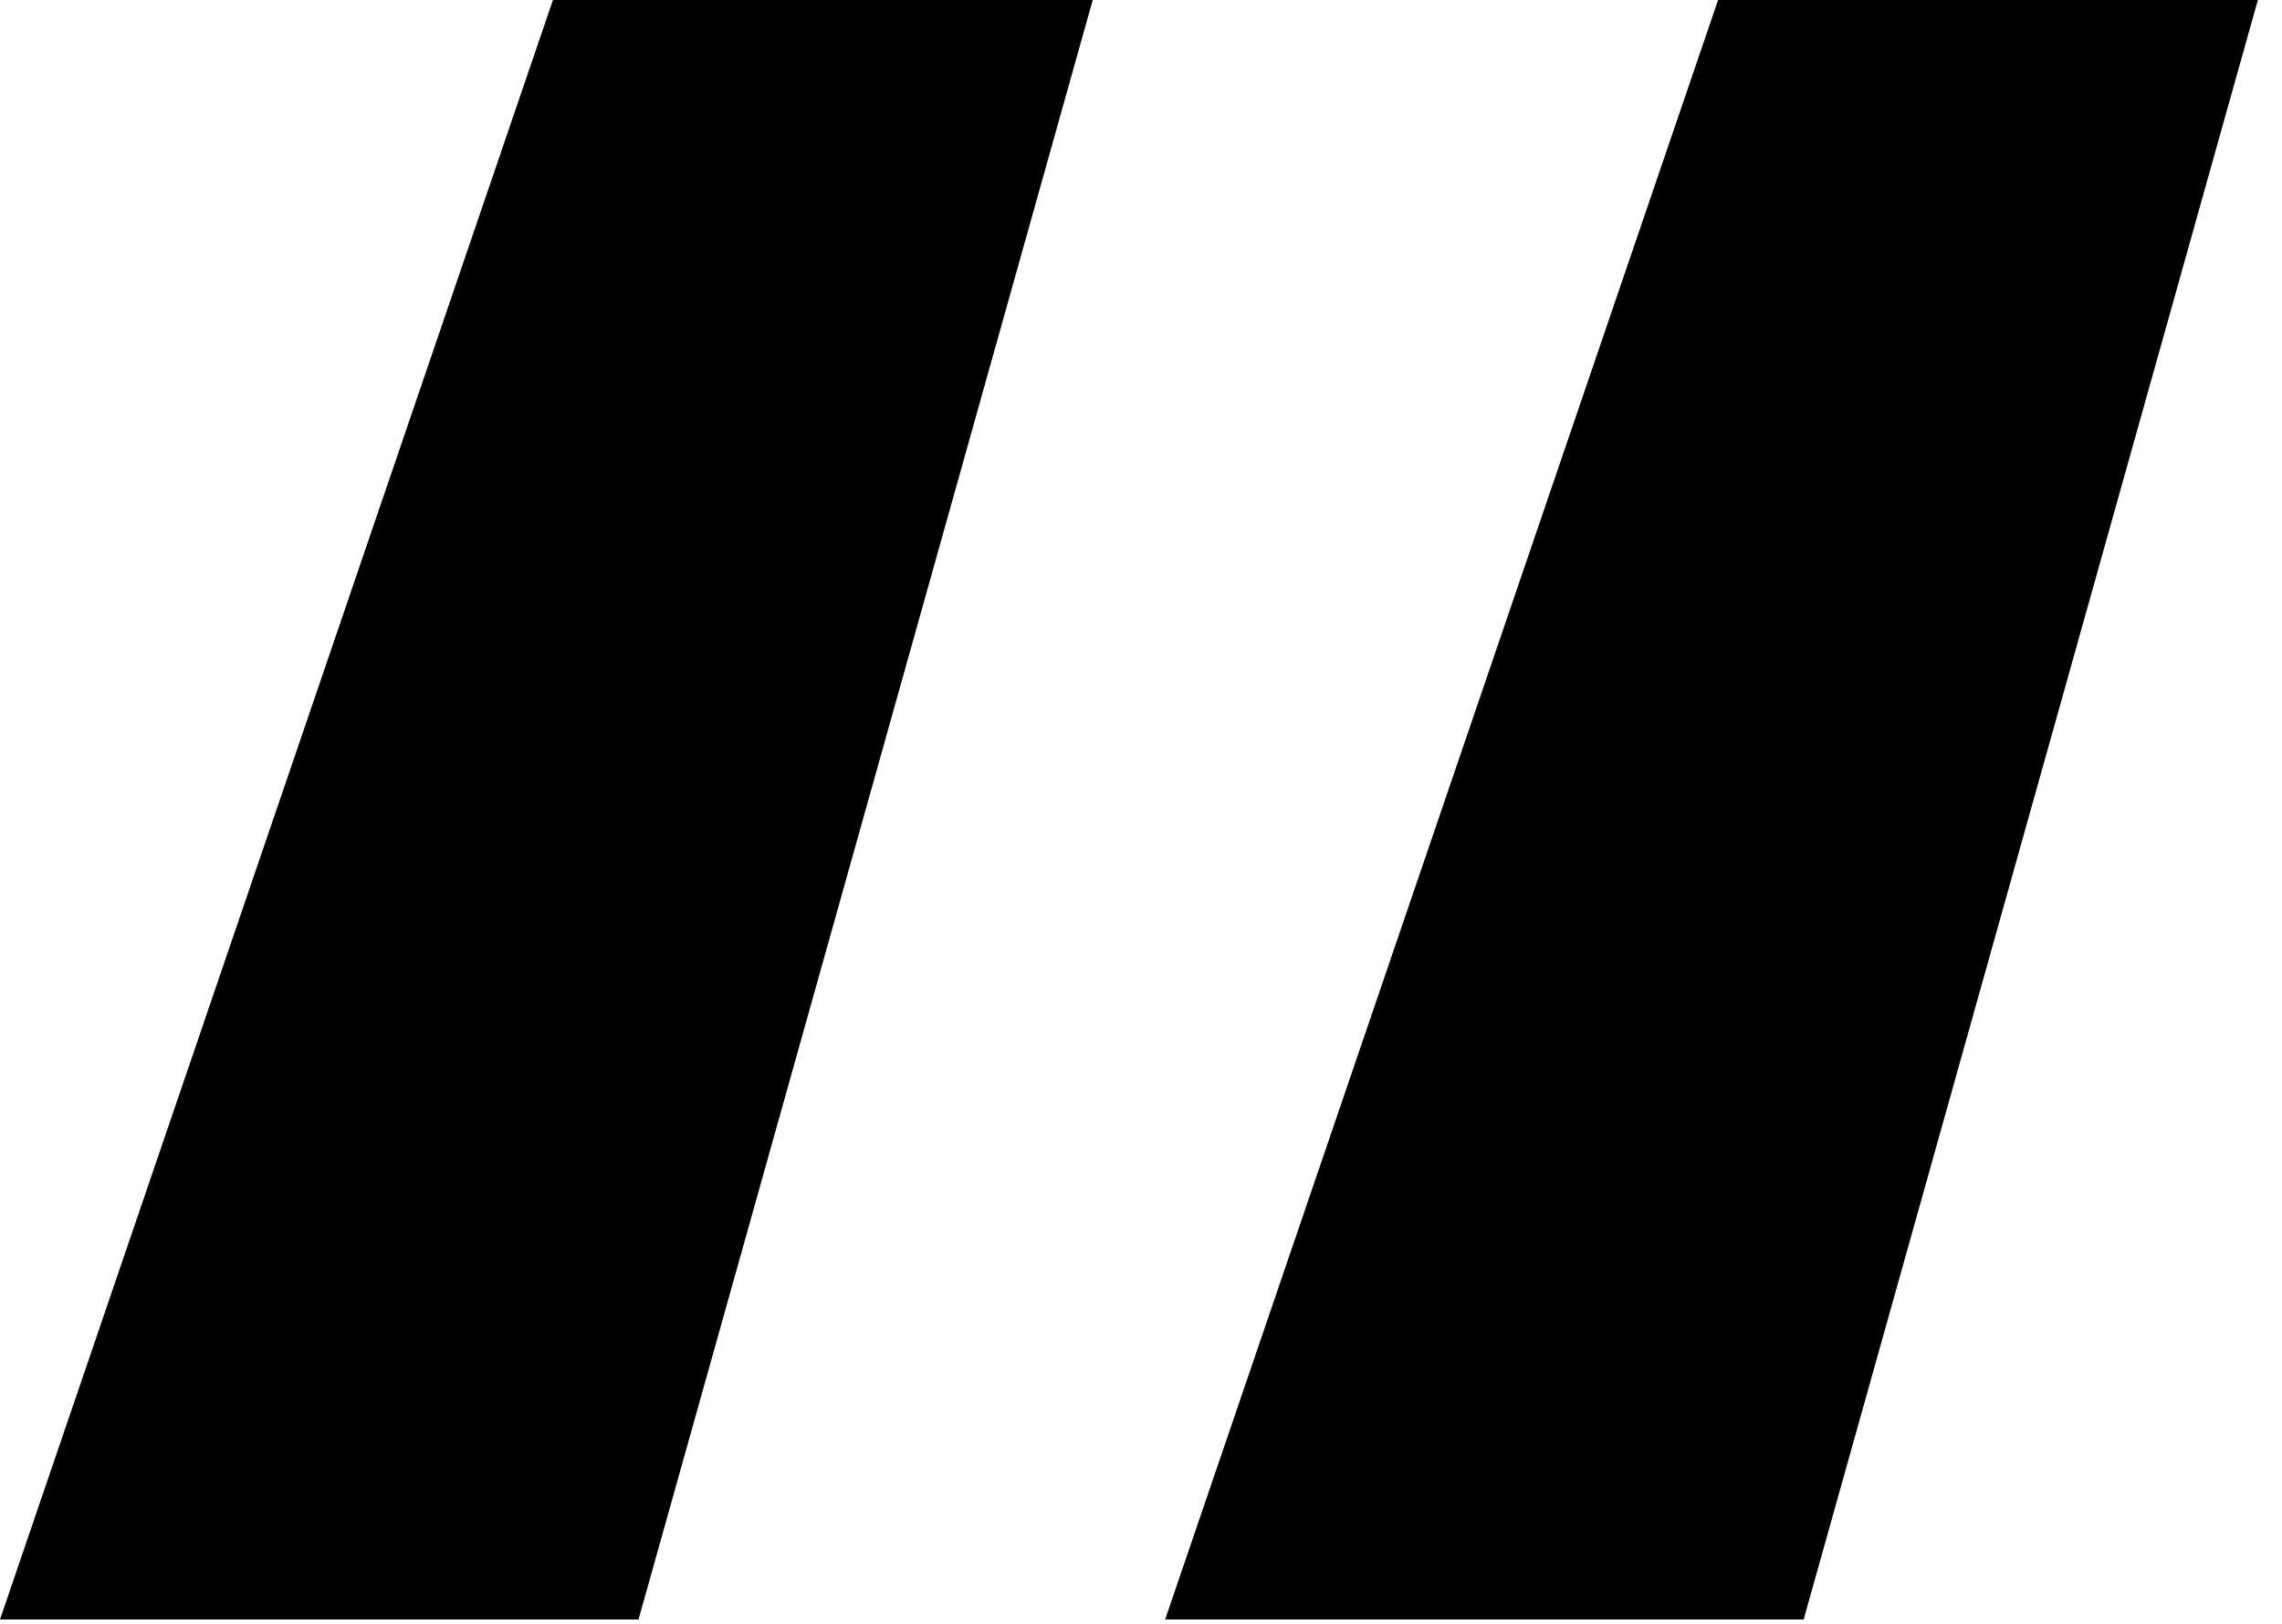
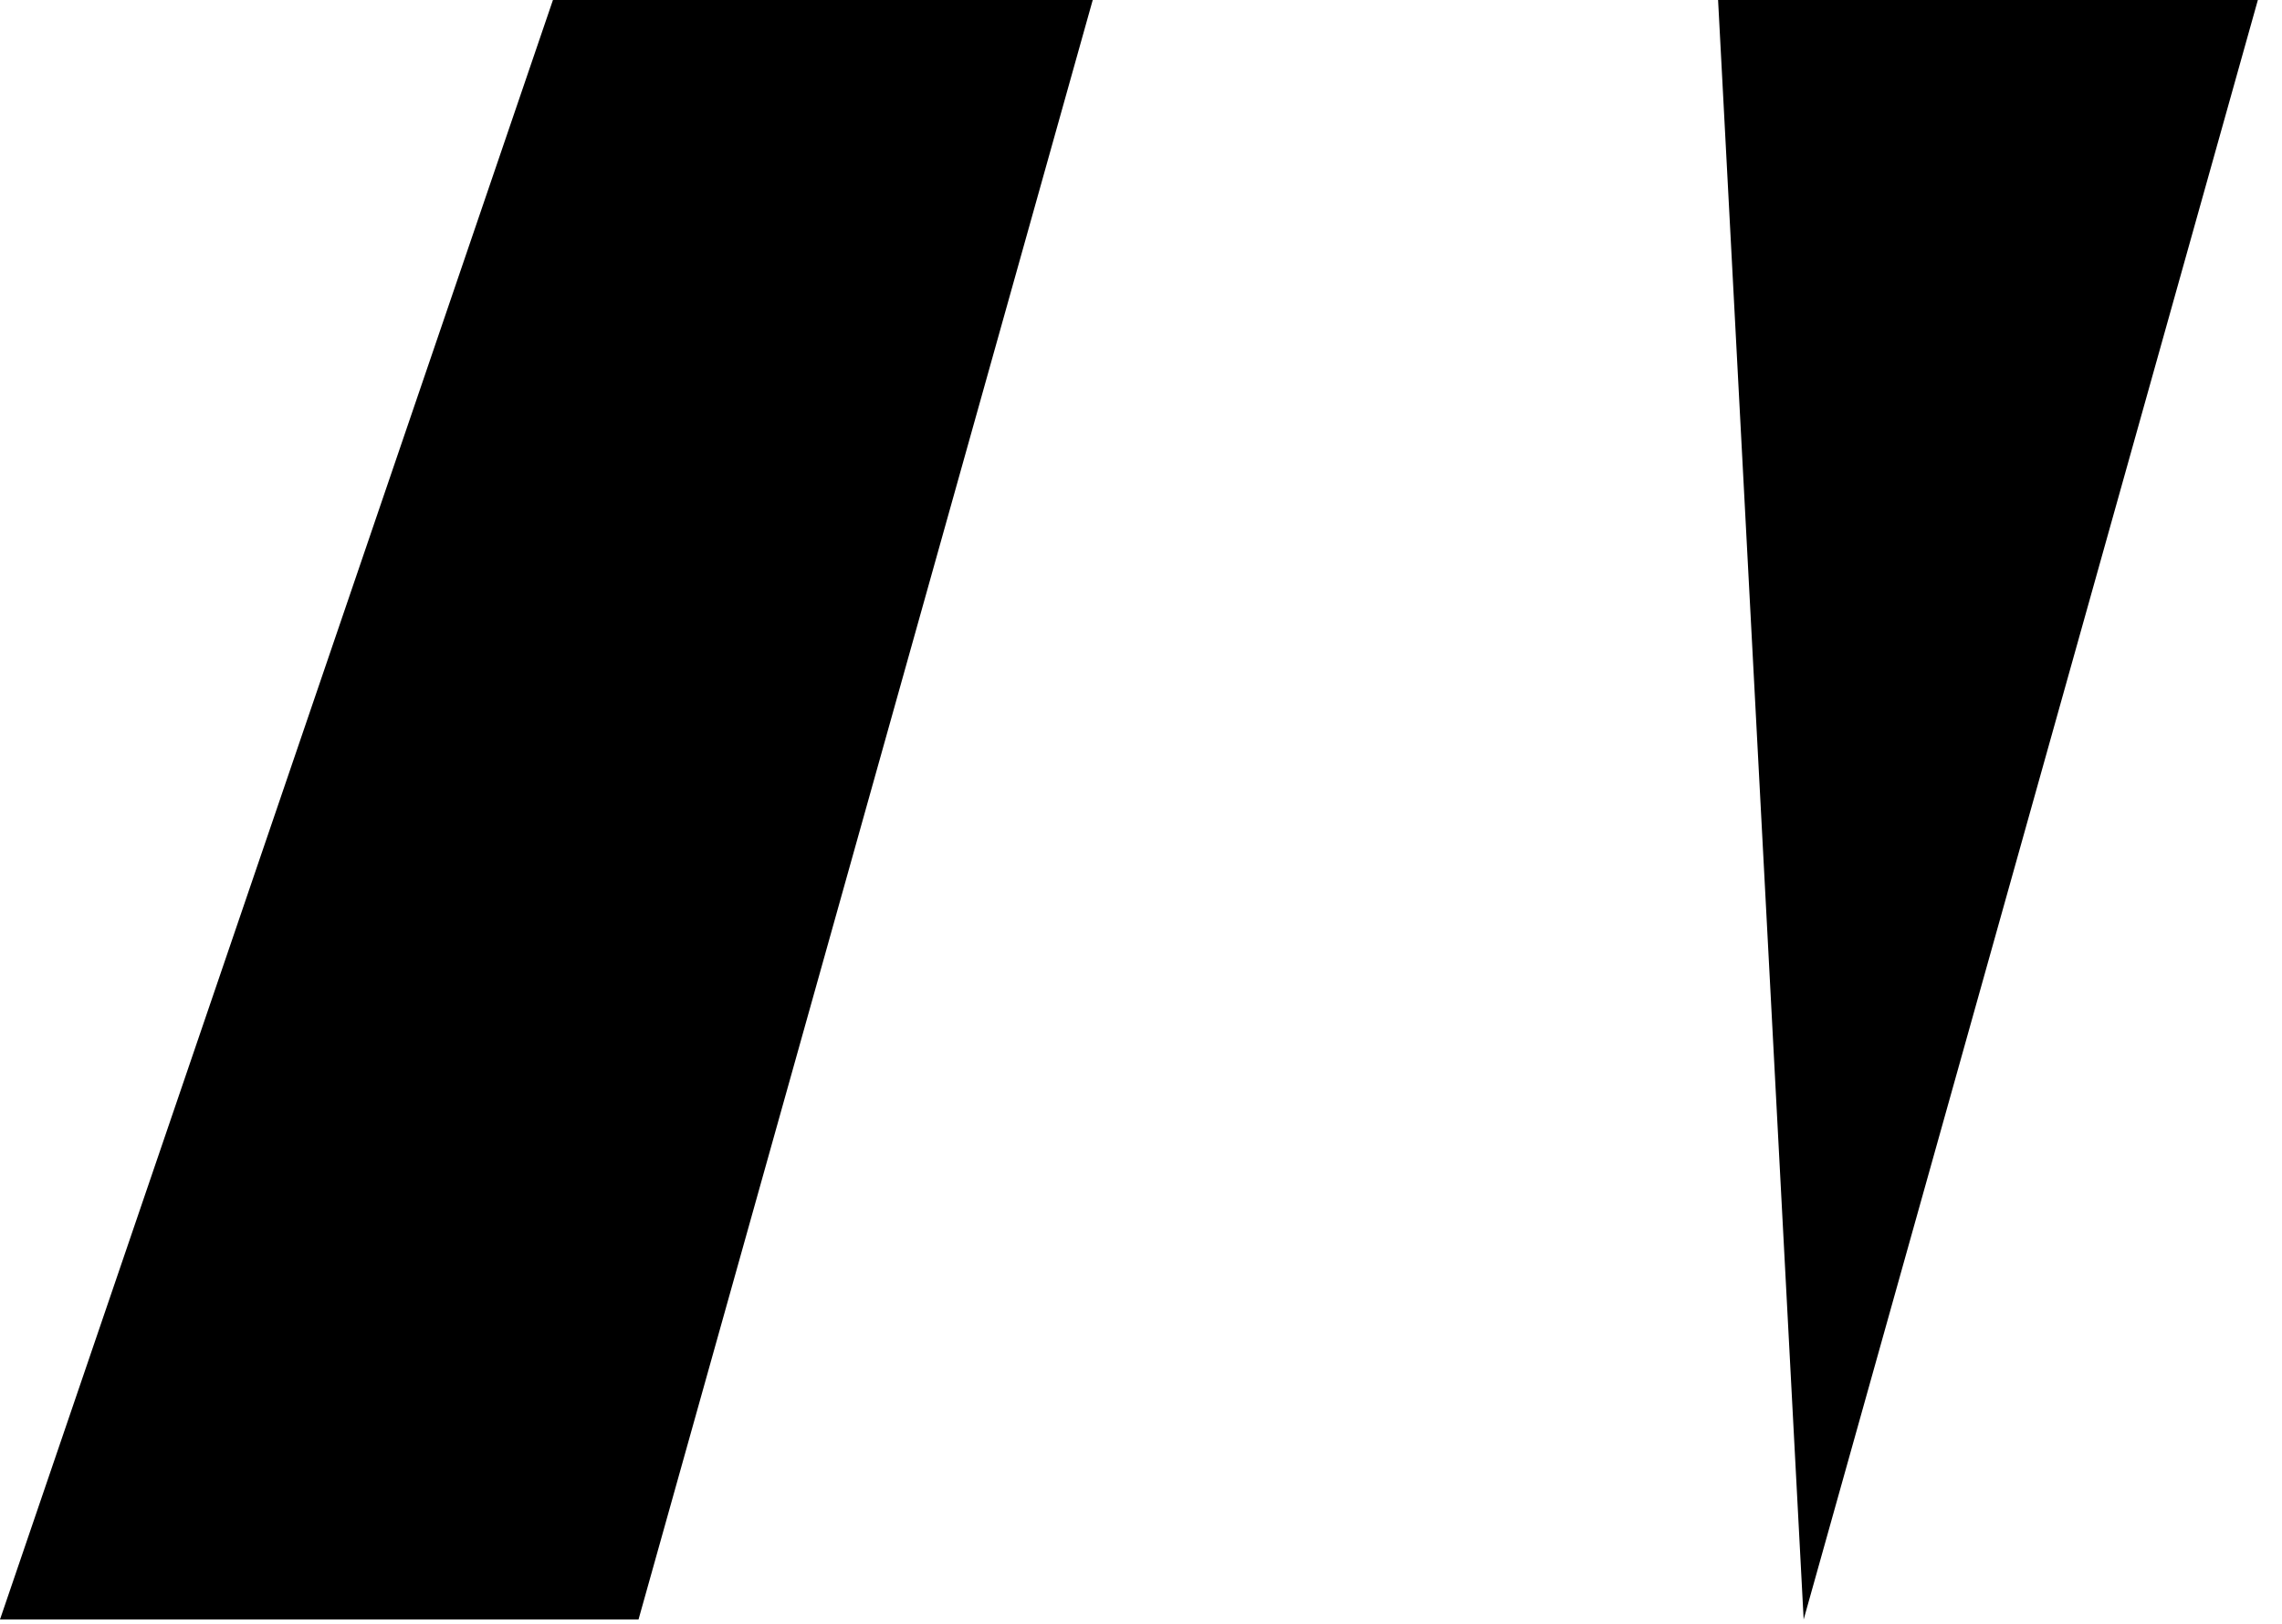
<svg xmlns="http://www.w3.org/2000/svg" width="52" height="37" viewBox="0 0 52 37">
-   <path fill="currentColor" d="M14.55 36.9H0L12.6 0h12.3L14.55 36.9Zm26.55 0H26.55L39.15 0h12.3L41.1 36.9Z" />
+   <path fill="currentColor" d="M14.55 36.9H0L12.6 0h12.3L14.55 36.9Zm26.55 0L39.15 0h12.3L41.1 36.9Z" />
</svg>